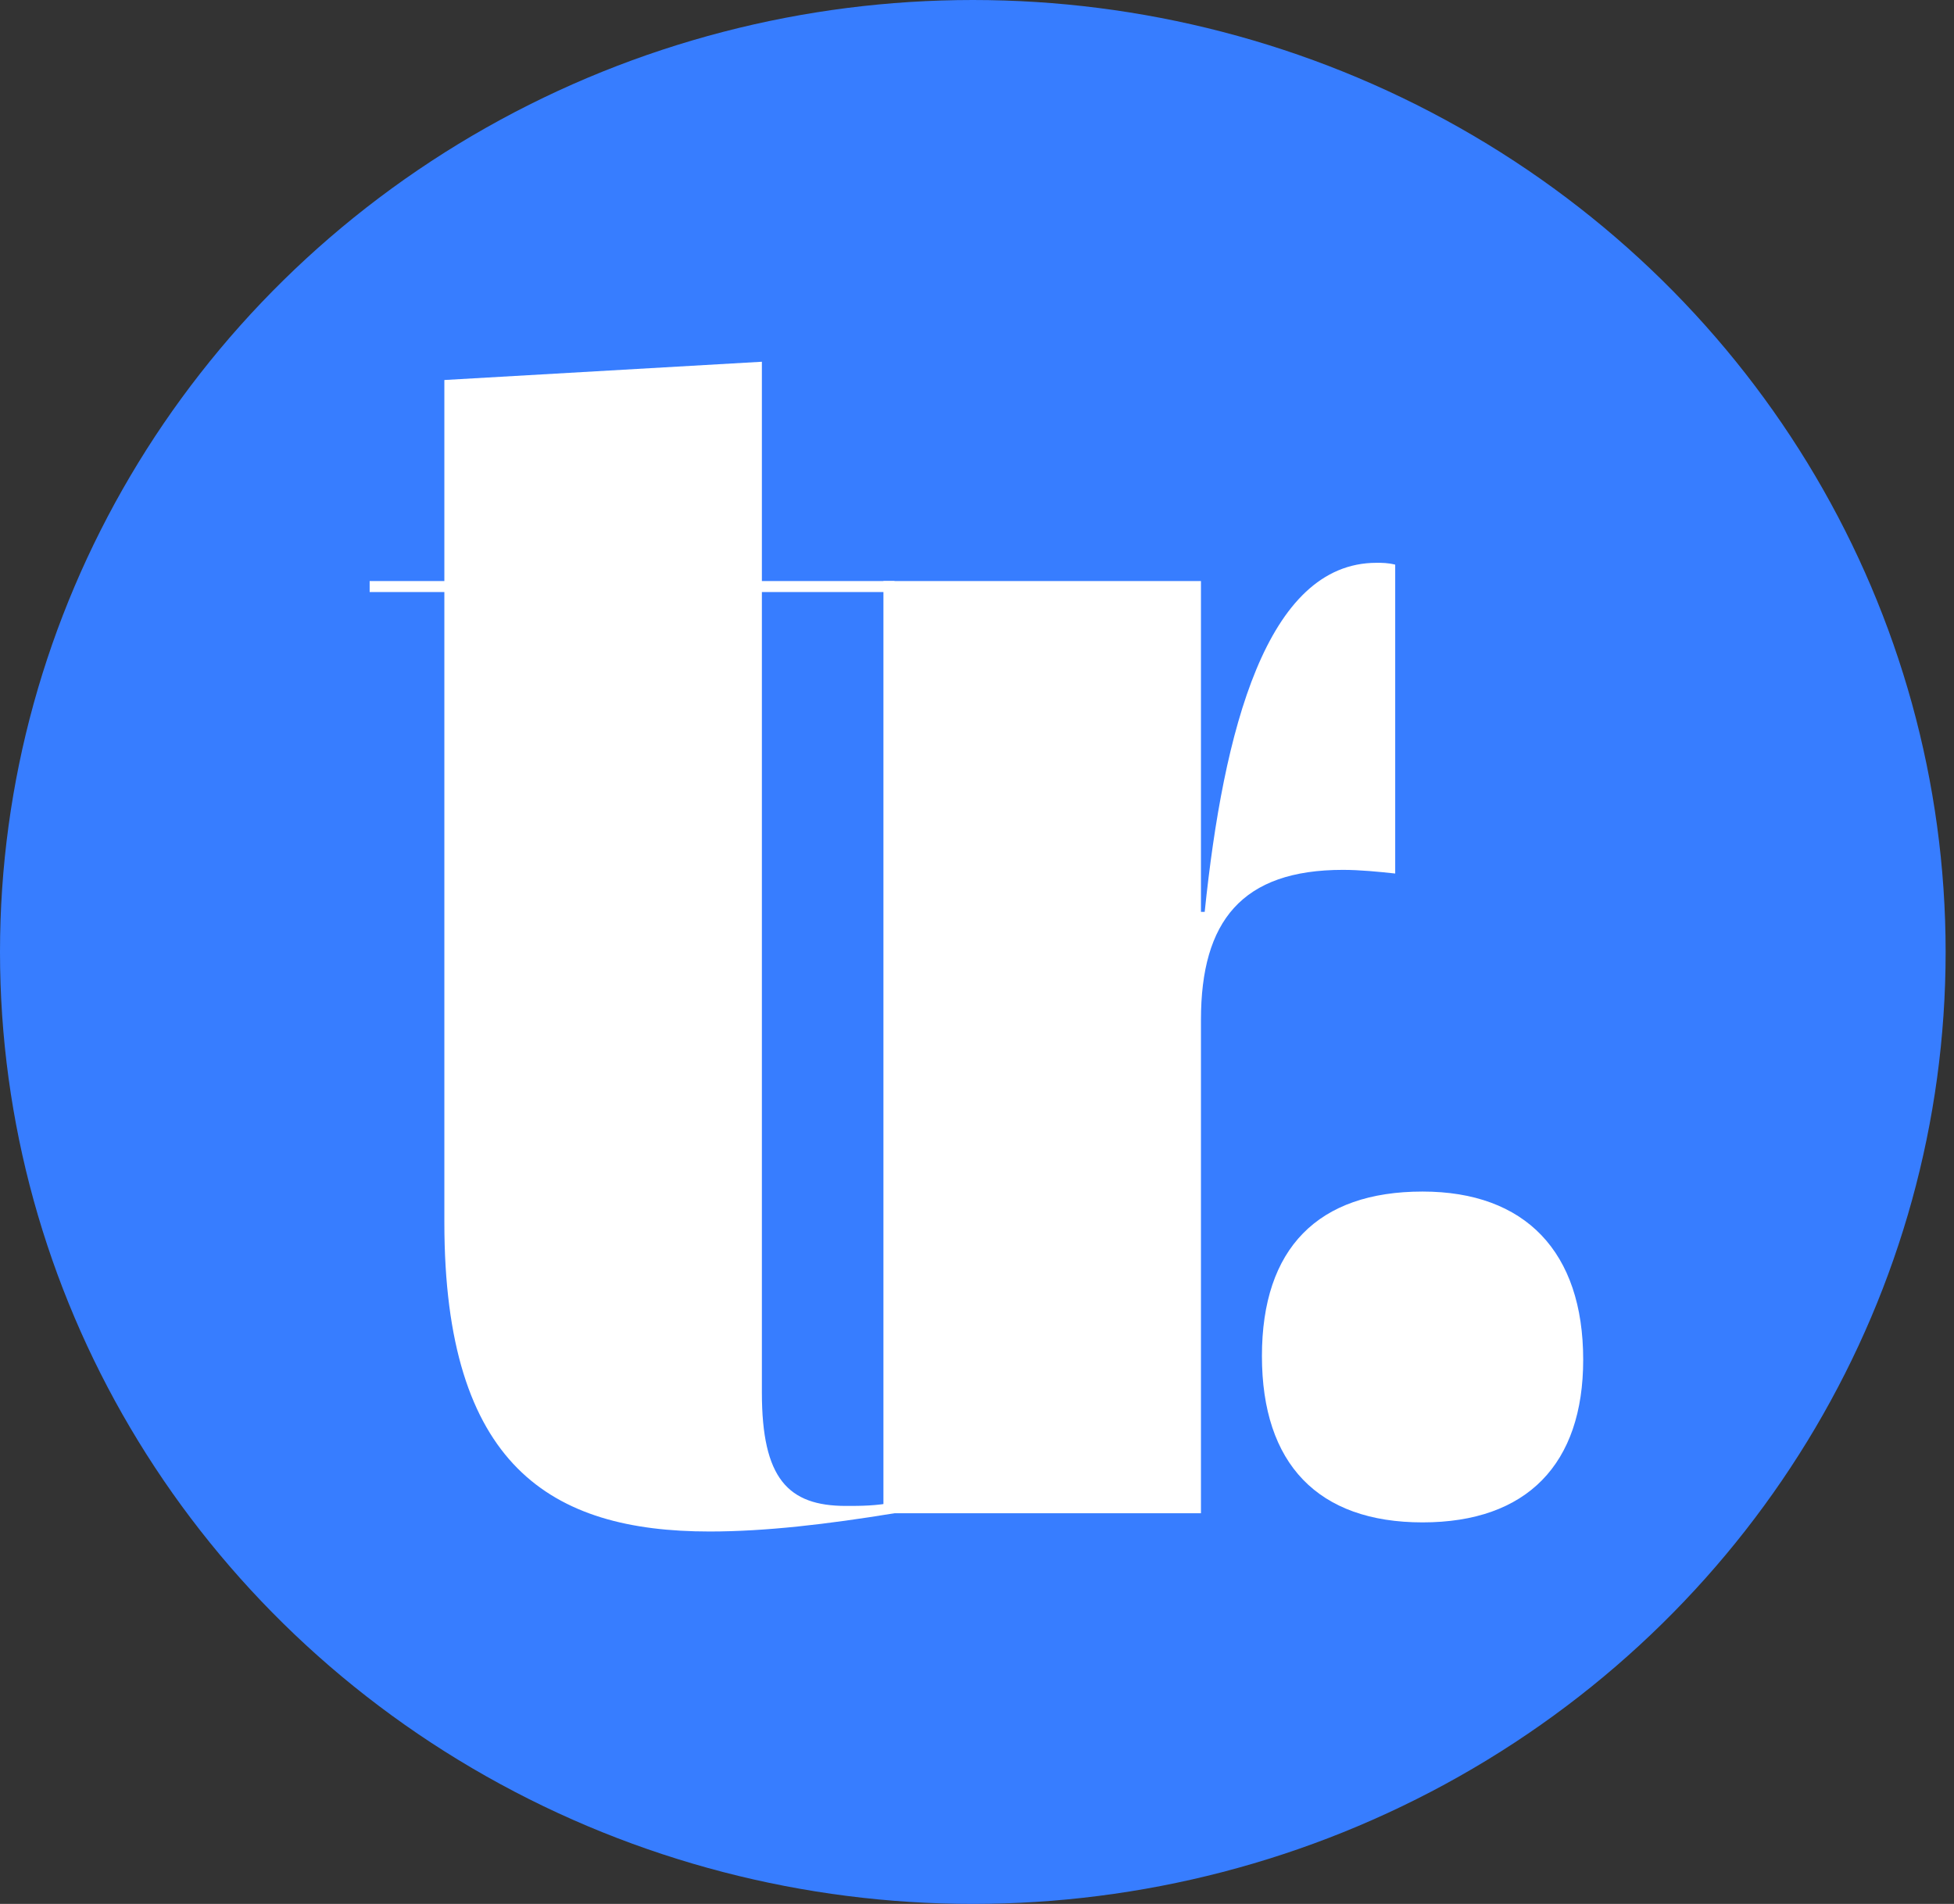
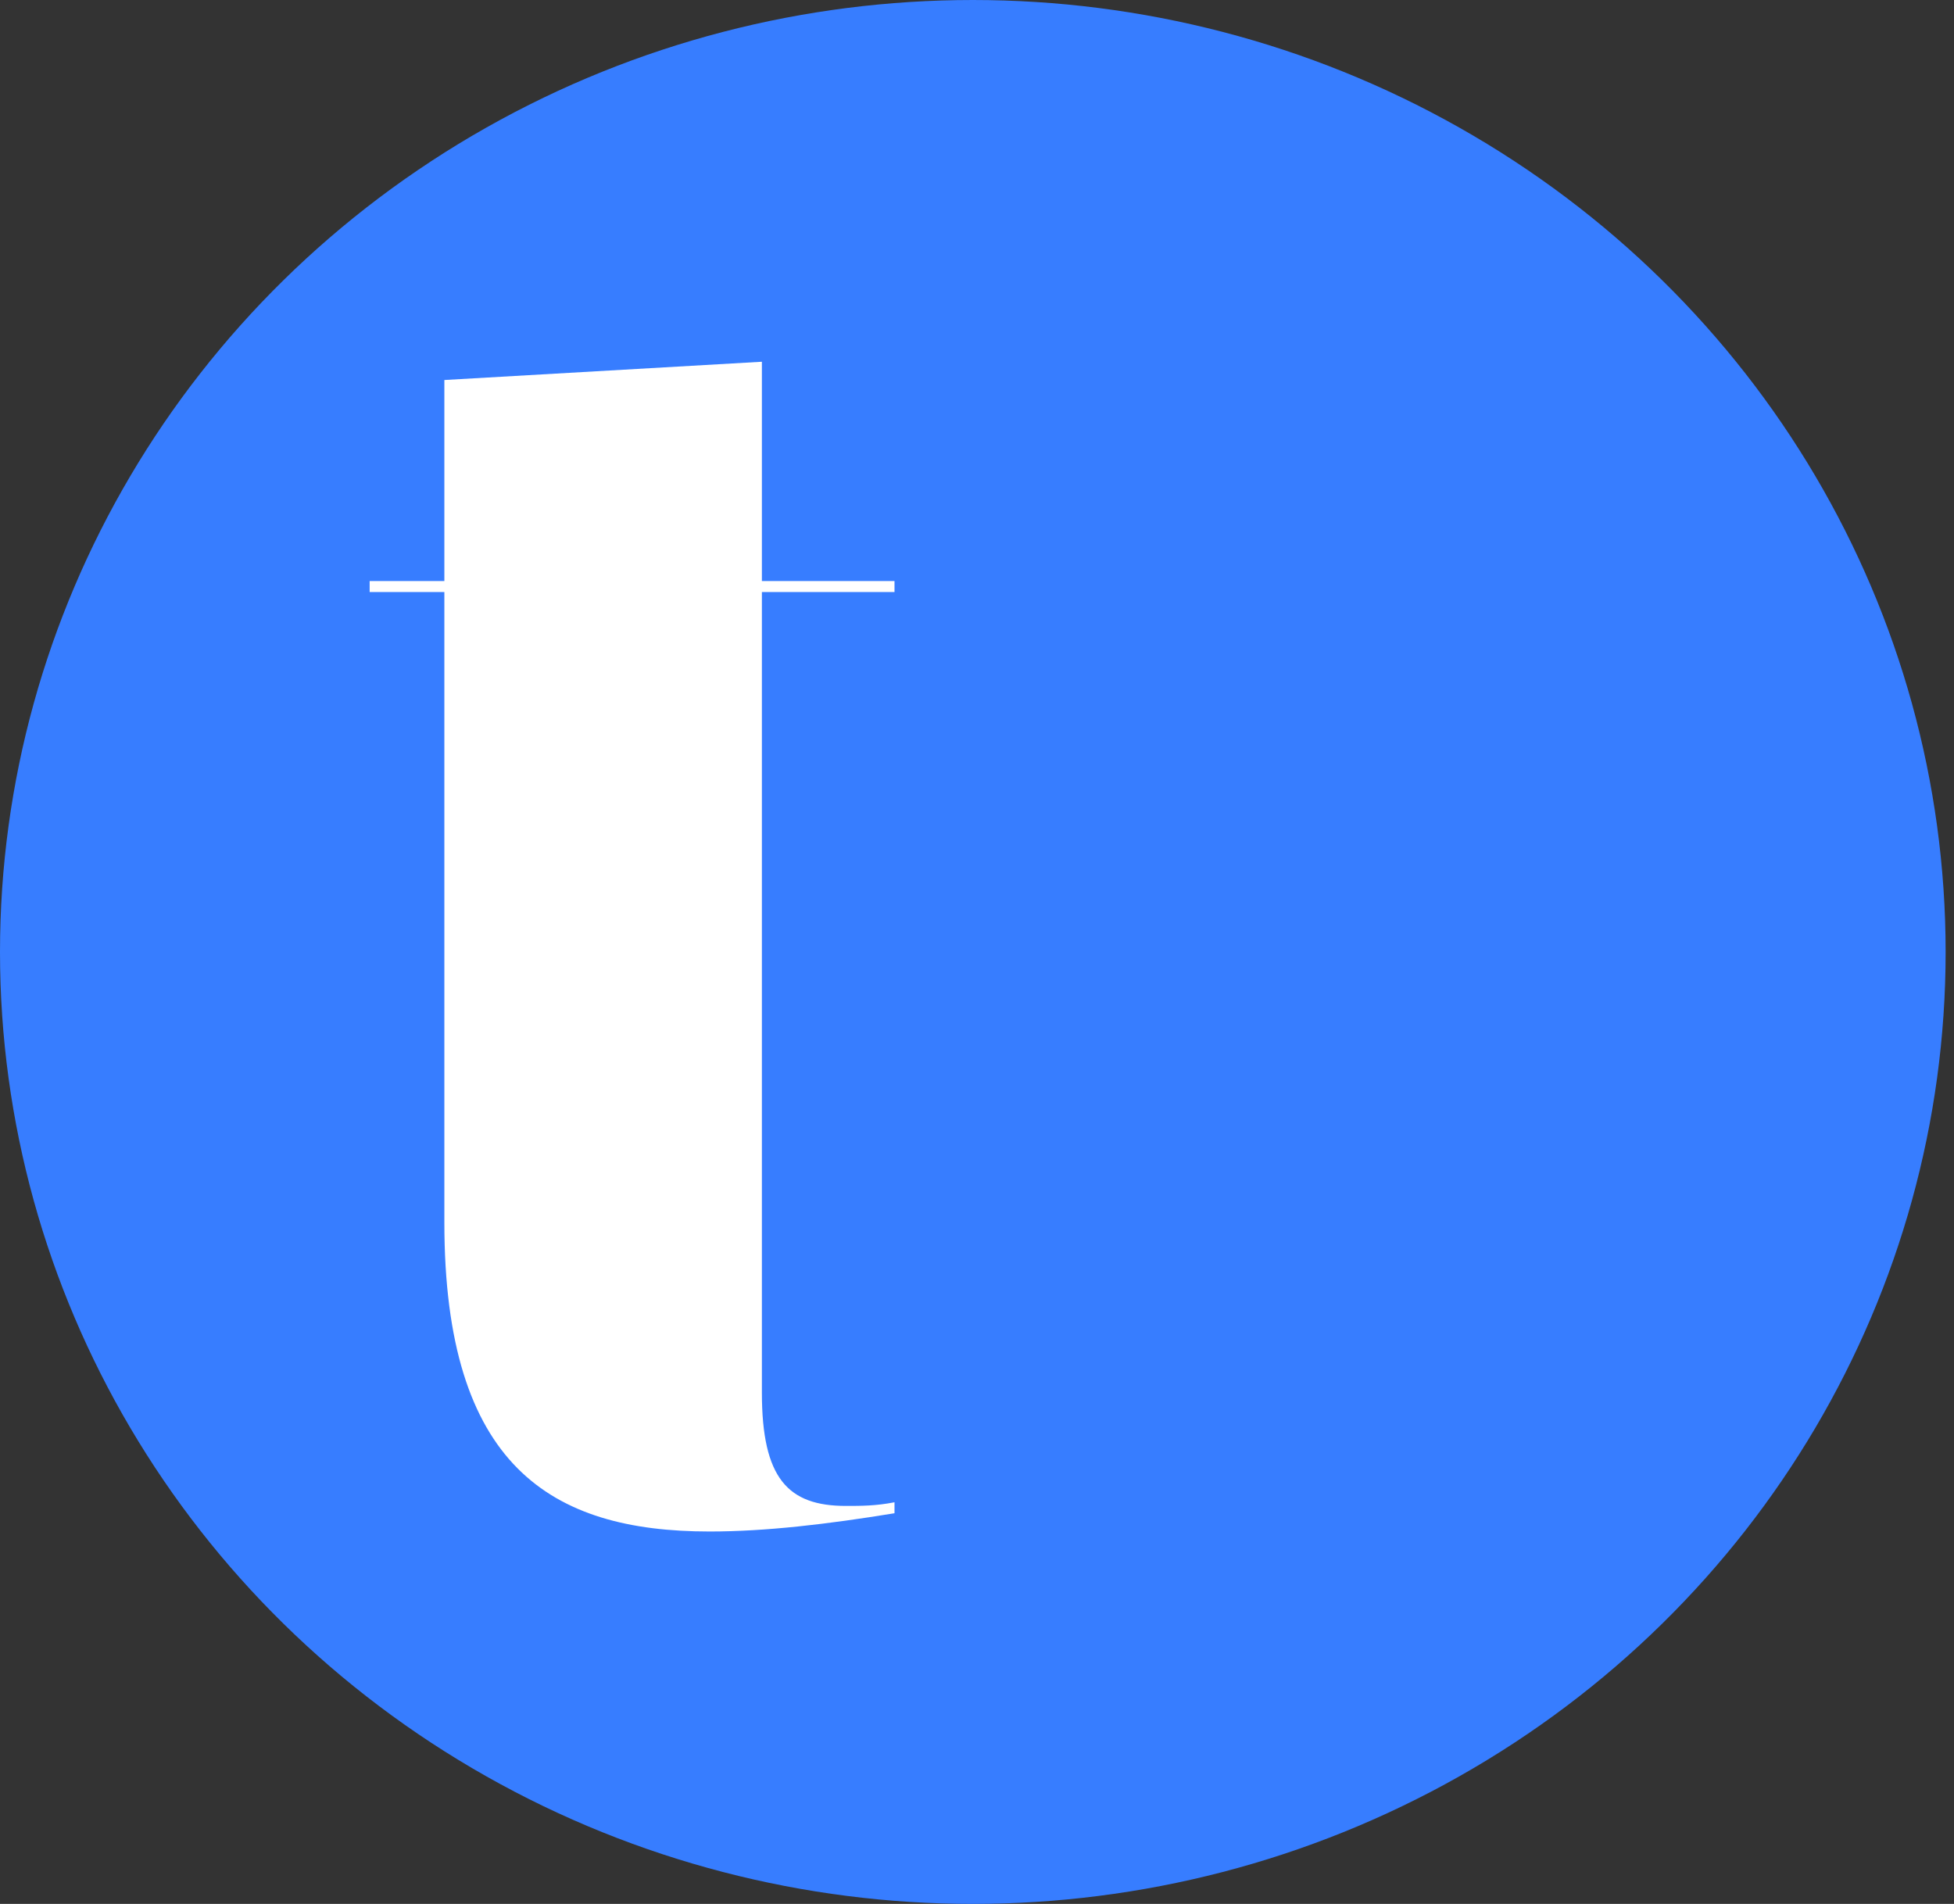
<svg xmlns="http://www.w3.org/2000/svg" version="1.1" width="78" height="76">
  <rect width="100%" height="100%" fill="#333333" stroke="none" />
  <svg width="78" height="76" viewBox="0 0 78 76" fill="none">
    <ellipse cx="38.833" cy="38" rx="38.833" ry="38" fill="#377DFF" />
-     <path d="M50.374 54.13C50.374 49.826 52.611 47.564 56.786 47.564C60.887 47.564 63.198 49.972 63.198 54.276C63.198 58.435 60.961 60.77 56.786 60.77C52.611 60.77 50.374 58.435 50.374 54.13Z" fill="white" />
-     <path d="M47.94 23.195V36.401H48.089C48.834 29.178 50.549 22.466 54.948 22.466C55.172 22.466 55.396 22.466 55.694 22.539V34.869C55.023 34.796 54.277 34.723 53.606 34.723C49.58 34.723 47.94 36.766 47.94 40.706V60.405H35.265V23.195H47.94Z" fill="white" />
    <path d="M14.756 23.633V23.195H17.738V15.169L30.413 14.44V23.195H35.707V23.633H30.413V55.589C30.413 59.019 31.457 60.113 33.768 60.113C34.365 60.113 34.961 60.113 35.707 59.967V60.405C33.023 60.843 30.562 61.134 28.326 61.134C21.988 61.134 17.738 58.508 17.738 48.804V23.633H14.756Z" fill="white" />
  </svg>
  <style>@media (prefers-color-scheme: light) { :root { filter: none; } }
@media (prefers-color-scheme: dark) { :root { filter: none; } }
</style>
</svg>